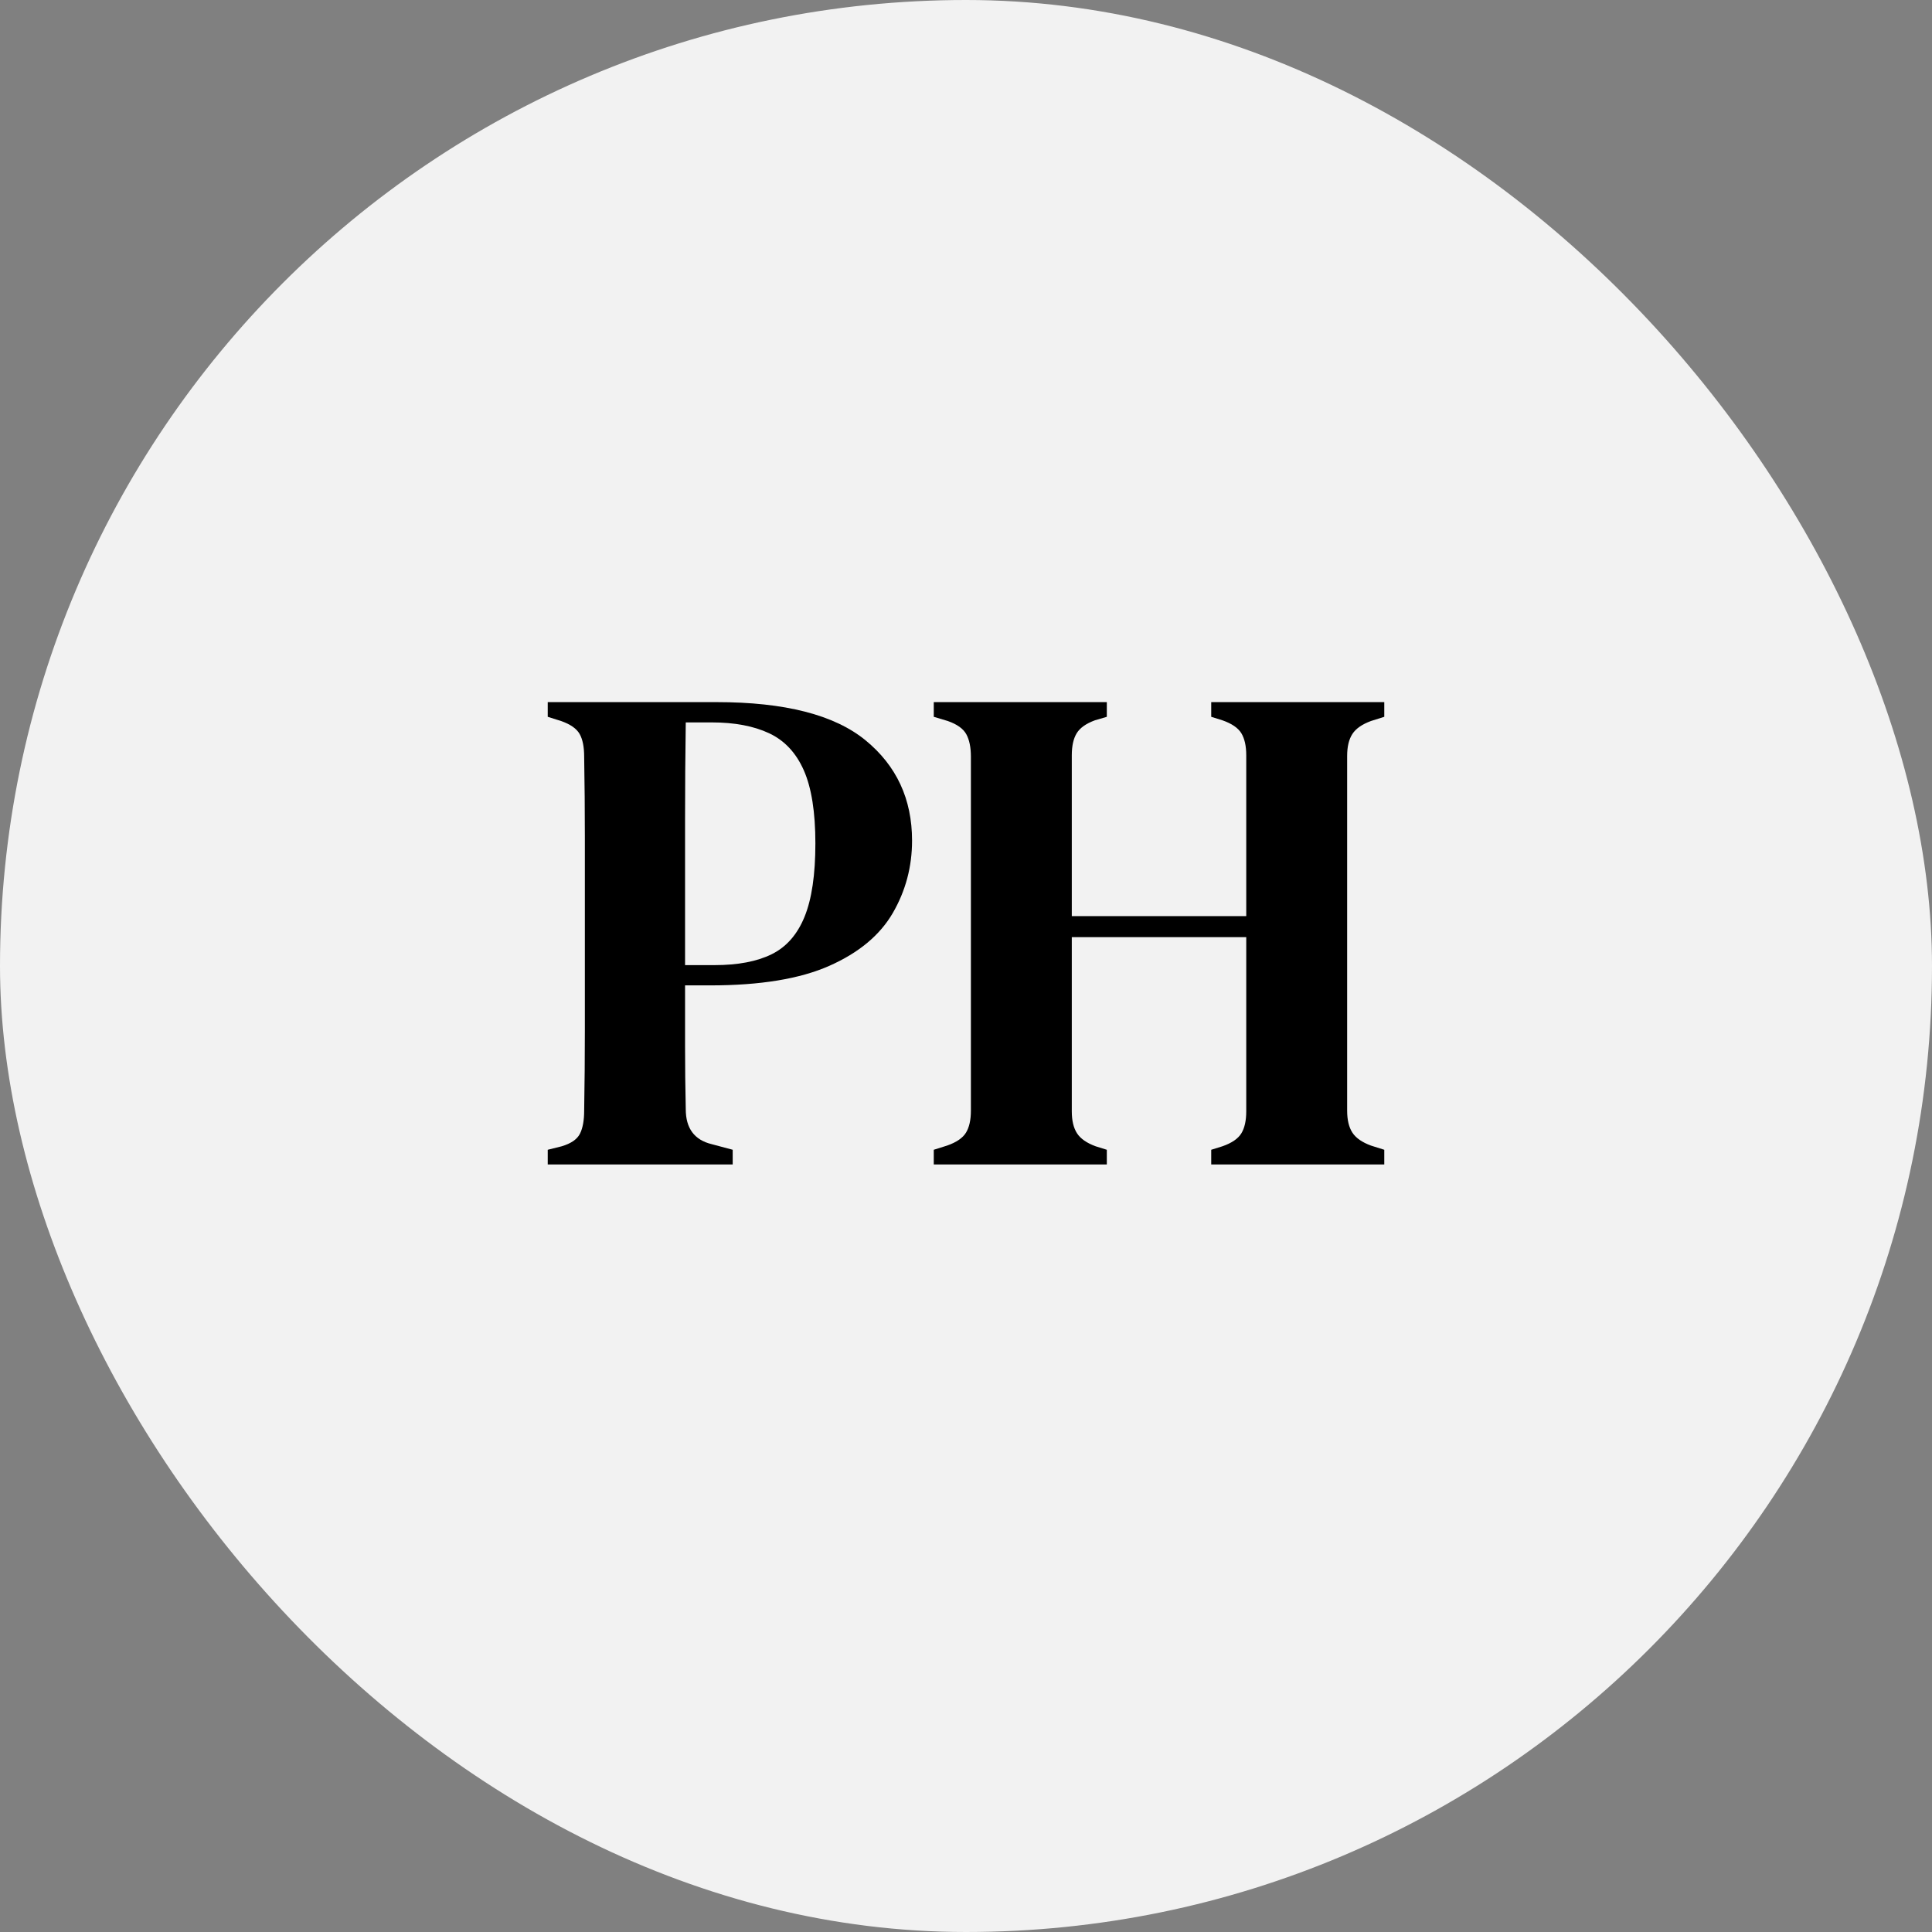
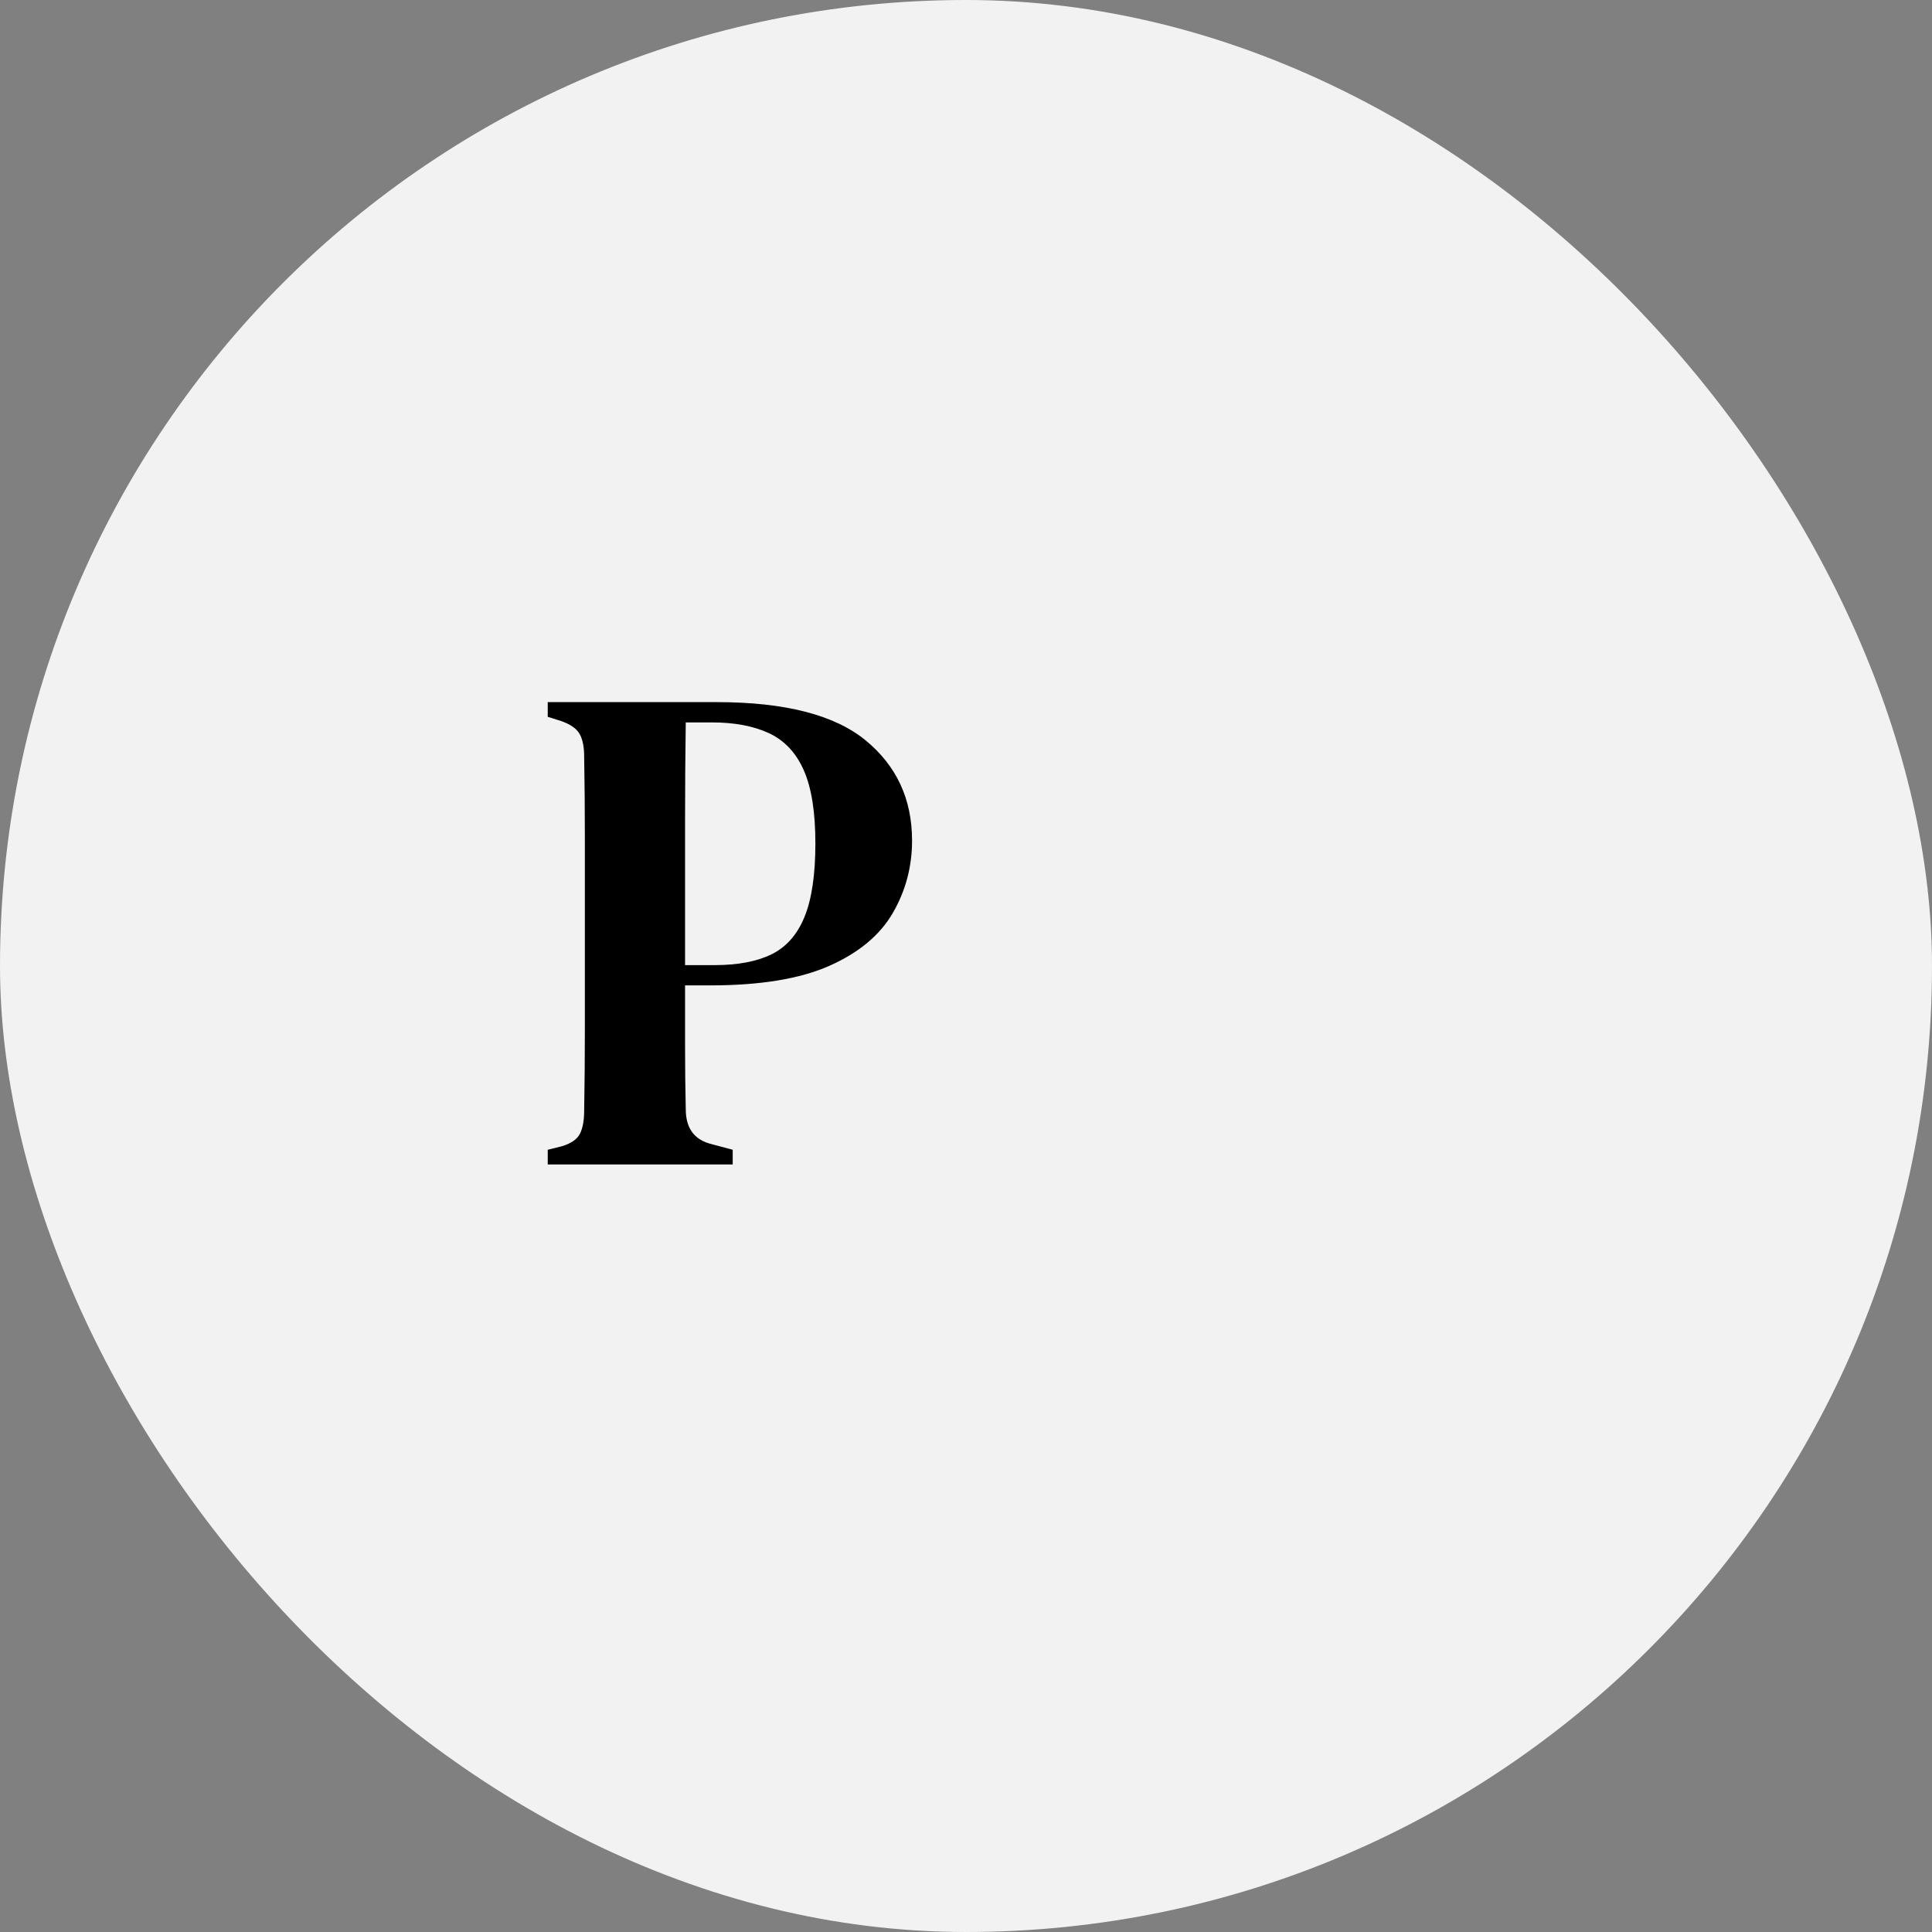
<svg xmlns="http://www.w3.org/2000/svg" id="Layer_2" data-name="Layer 2" viewBox="0 0 2125.23 2125.23">
  <rect x="0" y="0" width="2125.23" height="2125.23" fill="#808080" stroke="none" />
  <defs>
    <style>
      .cls-1 {
        fill: #f2f2f2;
      }
    </style>
  </defs>
  <g id="Layer_4" data-name="Layer 4">
    <g id="logo-pat-hypotheque-y-black-bg-white">
      <rect class="cls-1" x="0" y="0" width="2125.23" height="2125.23" rx="1062.61" ry="1062.61" />
      <g id="logo-pat-hypotheque-y-black">
        <g>
          <path d="M602.52,1280.93v-16.16l15.41-3.85c10.27-3.08,16.96-7.69,20.04-13.85,3.08-6.16,4.62-14.62,4.62-25.39.51-29.24.77-58.86.77-88.87v-211.2c0-29.74-.26-59.5-.77-89.25,0-10.77-1.67-19.1-5.01-25.01-3.35-5.89-10.15-10.64-20.42-14.23l-14.64-4.62v-16.16h185.74c75.01,0,129.59,13.98,163.77,41.93,34.16,27.96,51.25,64.76,51.25,110.41,0,28.73-7.07,55.28-21.19,79.63-14.14,24.37-37.38,43.74-69.75,58.09-32.37,14.37-76.04,21.54-131.02,21.54h-27.74v66.55c0,22.83.25,46.04.77,69.63,0,21.04,9.5,33.85,28.51,38.47l23.12,6.16v16.16h-203.46ZM753.58,1061.65h32.37c25.69,0,46.63-3.97,62.81-11.93,16.18-7.95,28.25-21.66,36.22-41.16,7.96-19.49,11.95-46.42,11.95-80.79s-4.24-61.17-12.72-80.4-21.19-32.82-38.15-40.78c-16.96-7.95-38.03-11.93-63.2-11.93h-28.51c-.52,35.39-.77,71.17-.77,107.33v159.65Z" />
-           <path d="M1027.16,1280.93v-16.16l14.64-4.62c10.27-3.58,17.21-8.33,20.81-14.23,3.59-5.89,5.39-13.97,5.39-24.24v-389.32c0-10.25-1.67-18.47-5.01-24.62-3.35-6.16-10.15-11.02-20.42-14.62l-15.41-4.62v-16.16h190.36v16.16l-13.1,3.85c-9.77,3.59-16.45,8.34-20.04,14.23-3.6,5.9-5.39,13.98-5.39,24.24v176.96h191.9v-176.96c0-10.25-1.81-18.33-5.39-24.24-3.6-5.89-10.54-10.64-20.81-14.23l-12.33-3.85v-16.16h190.36v16.16l-14.64,4.62c-9.77,3.59-16.57,8.34-20.42,14.23-3.85,5.9-5.78,13.98-5.78,24.24v390.09c0,10.27,1.93,18.35,5.78,24.24,3.85,5.9,10.66,10.65,20.42,14.23l14.64,4.62v16.16h-190.36v-16.16l12.33-3.85c10.27-3.58,17.21-8.33,20.81-14.23,3.59-5.89,5.39-13.97,5.39-24.24v-191.58h-191.9v191.58c0,10.27,1.93,18.34,5.78,24.24,3.85,5.9,10.66,10.65,20.42,14.23l12.33,3.85v16.16h-190.36Z" />
        </g>
      </g>
    </g>
  </g>
</svg>